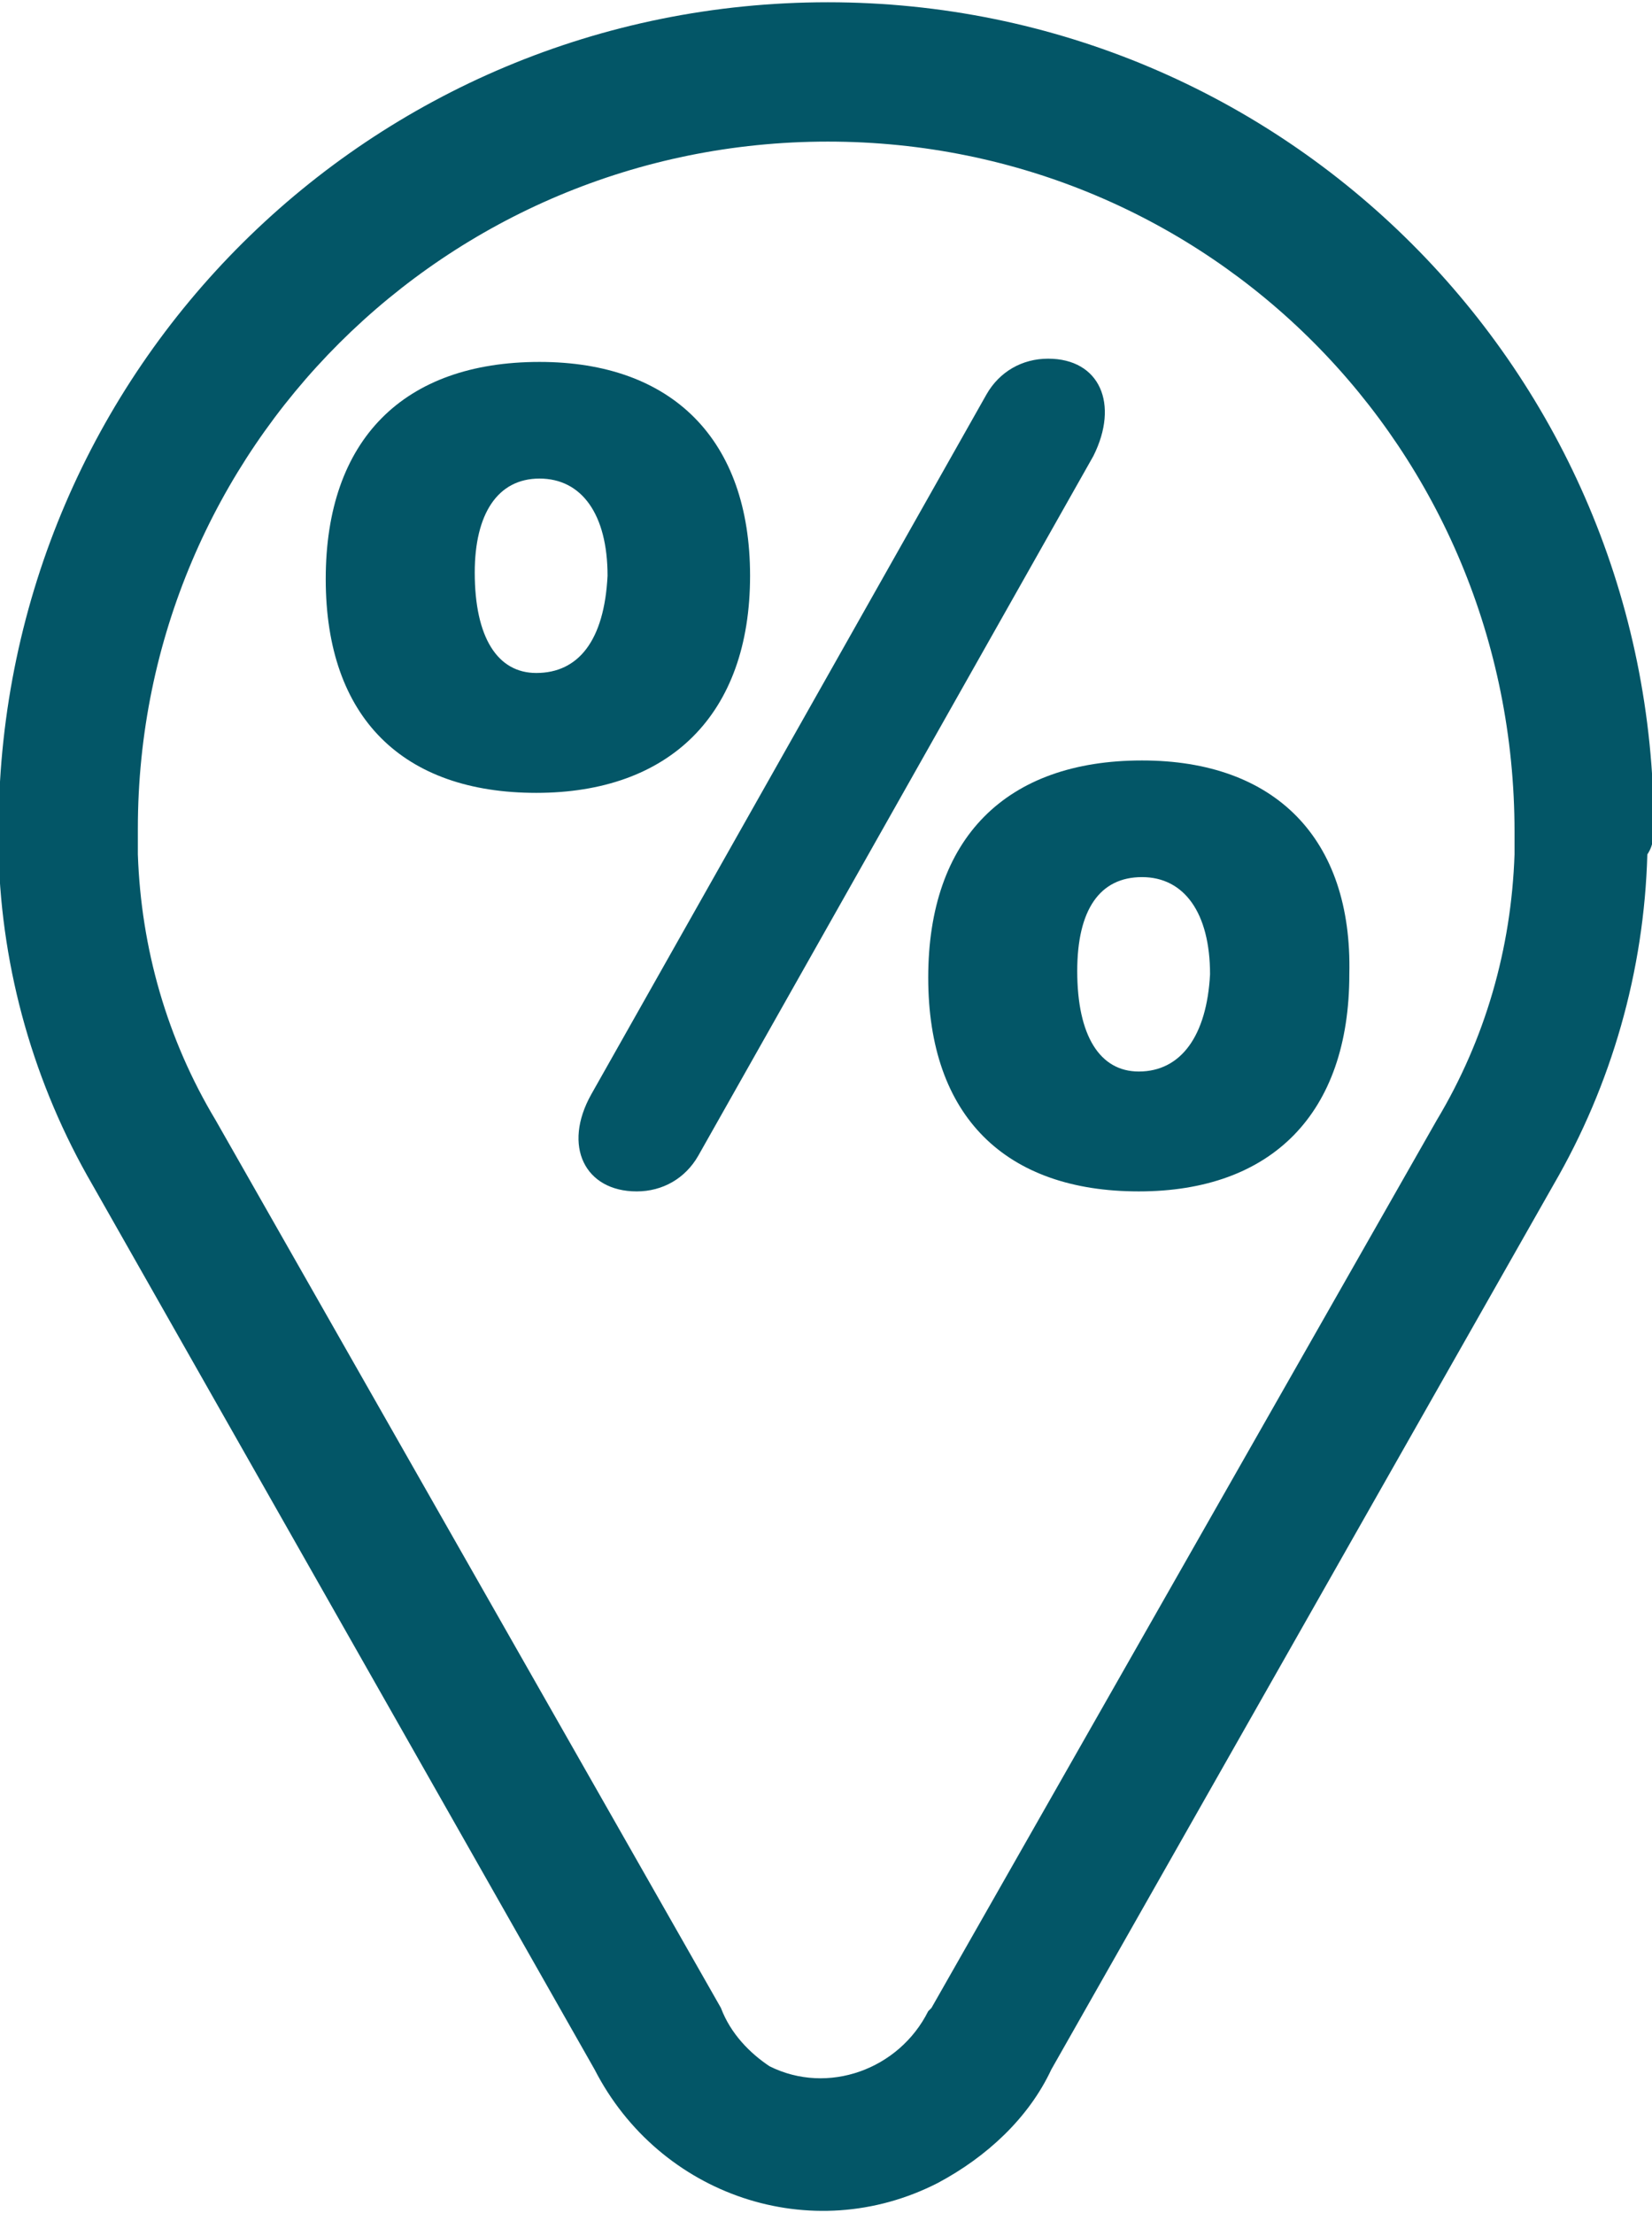
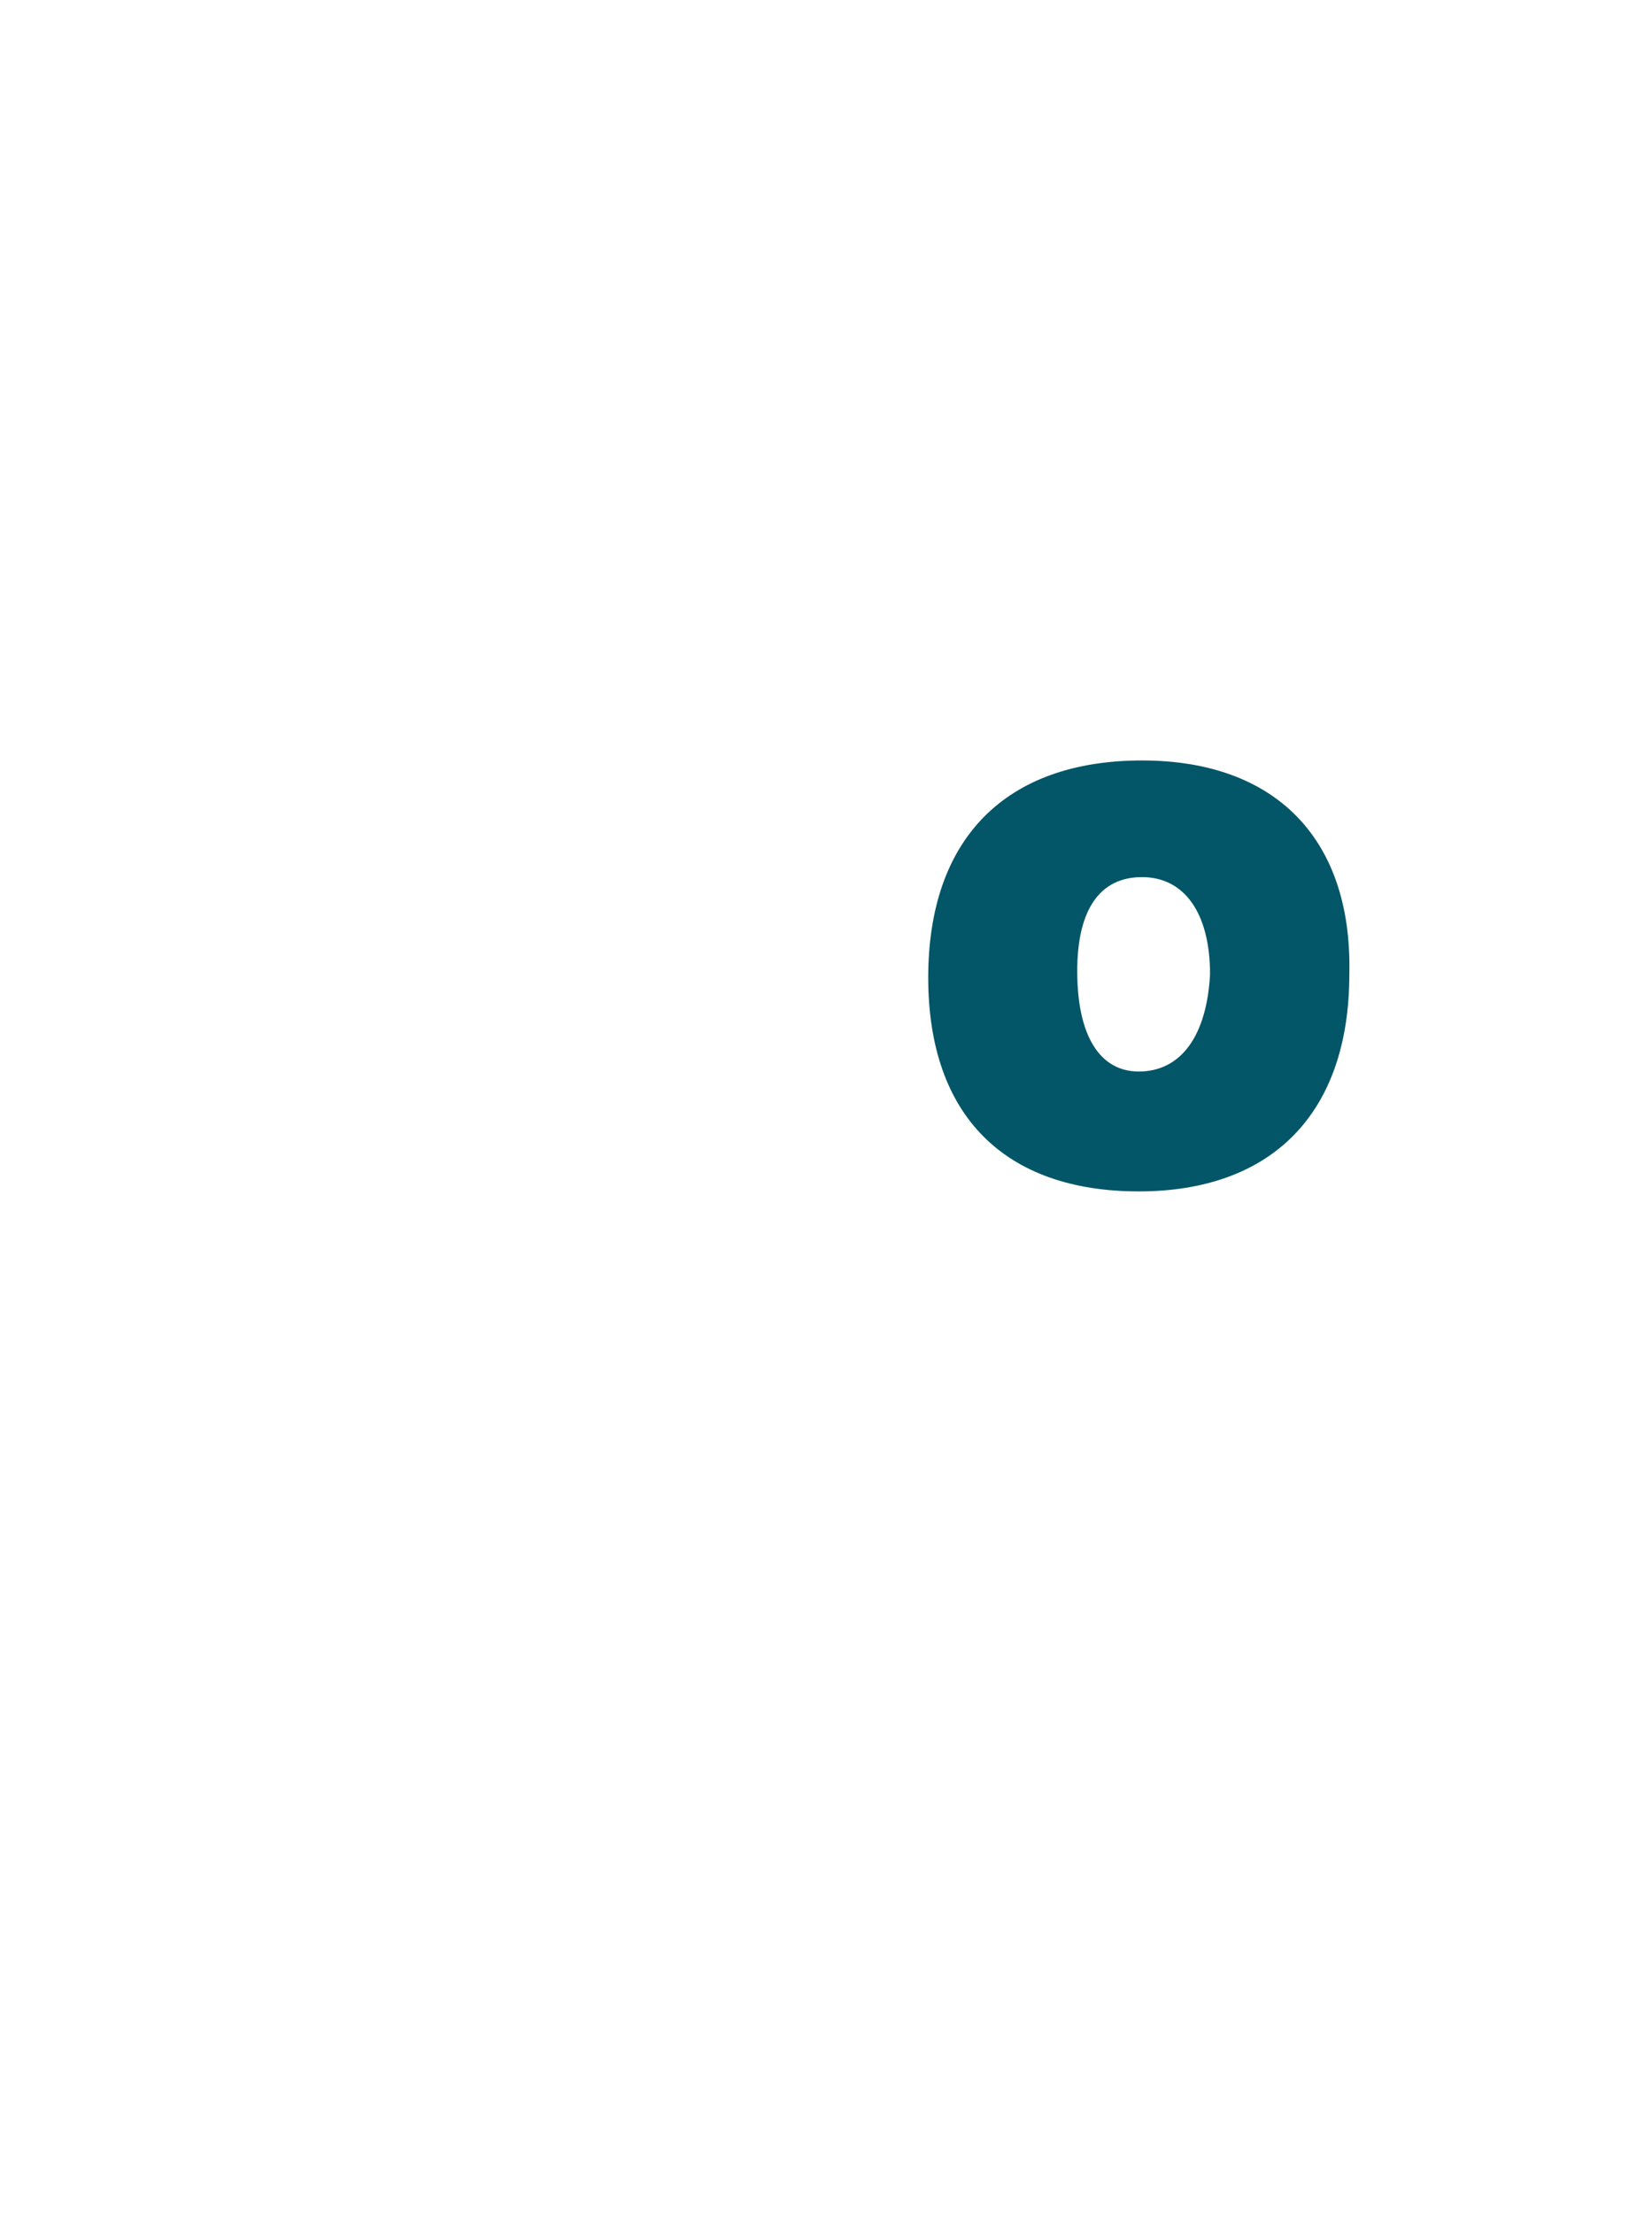
<svg xmlns="http://www.w3.org/2000/svg" version="1.1" id="Layer_1" x="0" y="0" viewBox="0 0 51 68.3" style="enable-background:new 0 0 51 68.3" xml:space="preserve">
  <style>
        .st0{fill:#035667}
    </style>
  <g id="Group_2010" transform="translate(-84.744 -35.23)">
-     <path id="Path_5144" class="st0" d="M135.8,60.8c0-14.1-11.4-25.5-25.5-25.5S84.8,46.6,84.7,60.7c0,0.3,0,0.6,0,0.9 c0.1,3.6,1.1,7.1,2.9,10.2l15.5,27.3c2,3.9,6.7,5.5,10.6,3.5c1.5-0.8,2.8-2,3.5-3.5l15.5-27.3c1.8-3.1,2.8-6.6,2.9-10.2 C135.8,61.3,135.8,61,135.8,60.8z M107,97.2L91.4,69.8c-1.5-2.5-2.3-5.3-2.4-8.2c0-0.2,0-0.5,0-0.8c0-11.7,9.5-21.2,21.3-21.2 s21.2,9.5,21.2,21.3c0,0.2,0,0.5,0,0.7c-0.1,2.9-0.9,5.7-2.4,8.2l-15.6,27.4l-0.1,0.1c-0.9,1.8-3.1,2.6-4.9,1.7 C107.9,98.6,107.3,98,107,97.2L107,97.2z" />
    <path id="Path_5145" class="st0" d="M120,58.7c-4.2,0-6.6,2.4-6.6,6.7s2.4,6.6,6.5,6.6s6.5-2.4,6.5-6.7 C126.5,61.1,124.1,58.7,120,58.7z M119.9,68.3c-1.2,0-1.9-1.1-1.9-3.1c0-1.9,0.7-2.9,2-2.9c1.3,0,2.1,1.1,2.1,3 C122,67.2,121.2,68.3,119.9,68.3z" />
-     <path id="Path_5146" class="st0" d="M107.9,53c0-4.2-2.4-6.6-6.5-6.6c-4.2,0-6.6,2.4-6.6,6.7s2.4,6.6,6.5,6.6S107.9,57.3,107.9,53z M101.3,56c-1.2,0-1.9-1.1-1.9-3.1c0-1.8,0.7-2.9,2-2.9c1.3,0,2.1,1.1,2.1,3C103.4,55,102.6,56,101.3,56L101.3,56z" />
-     <path id="Path_5147" class="st0" d="M117.1,46.3c-0.8,0-1.5,0.4-1.9,1.1l-12.2,21.6c-0.9,1.6-0.2,3,1.4,3c0.8,0,1.5-0.4,1.9-1.1 l12.2-21.6C119.3,47.7,118.7,46.3,117.1,46.3z" />
  </g>
</svg>